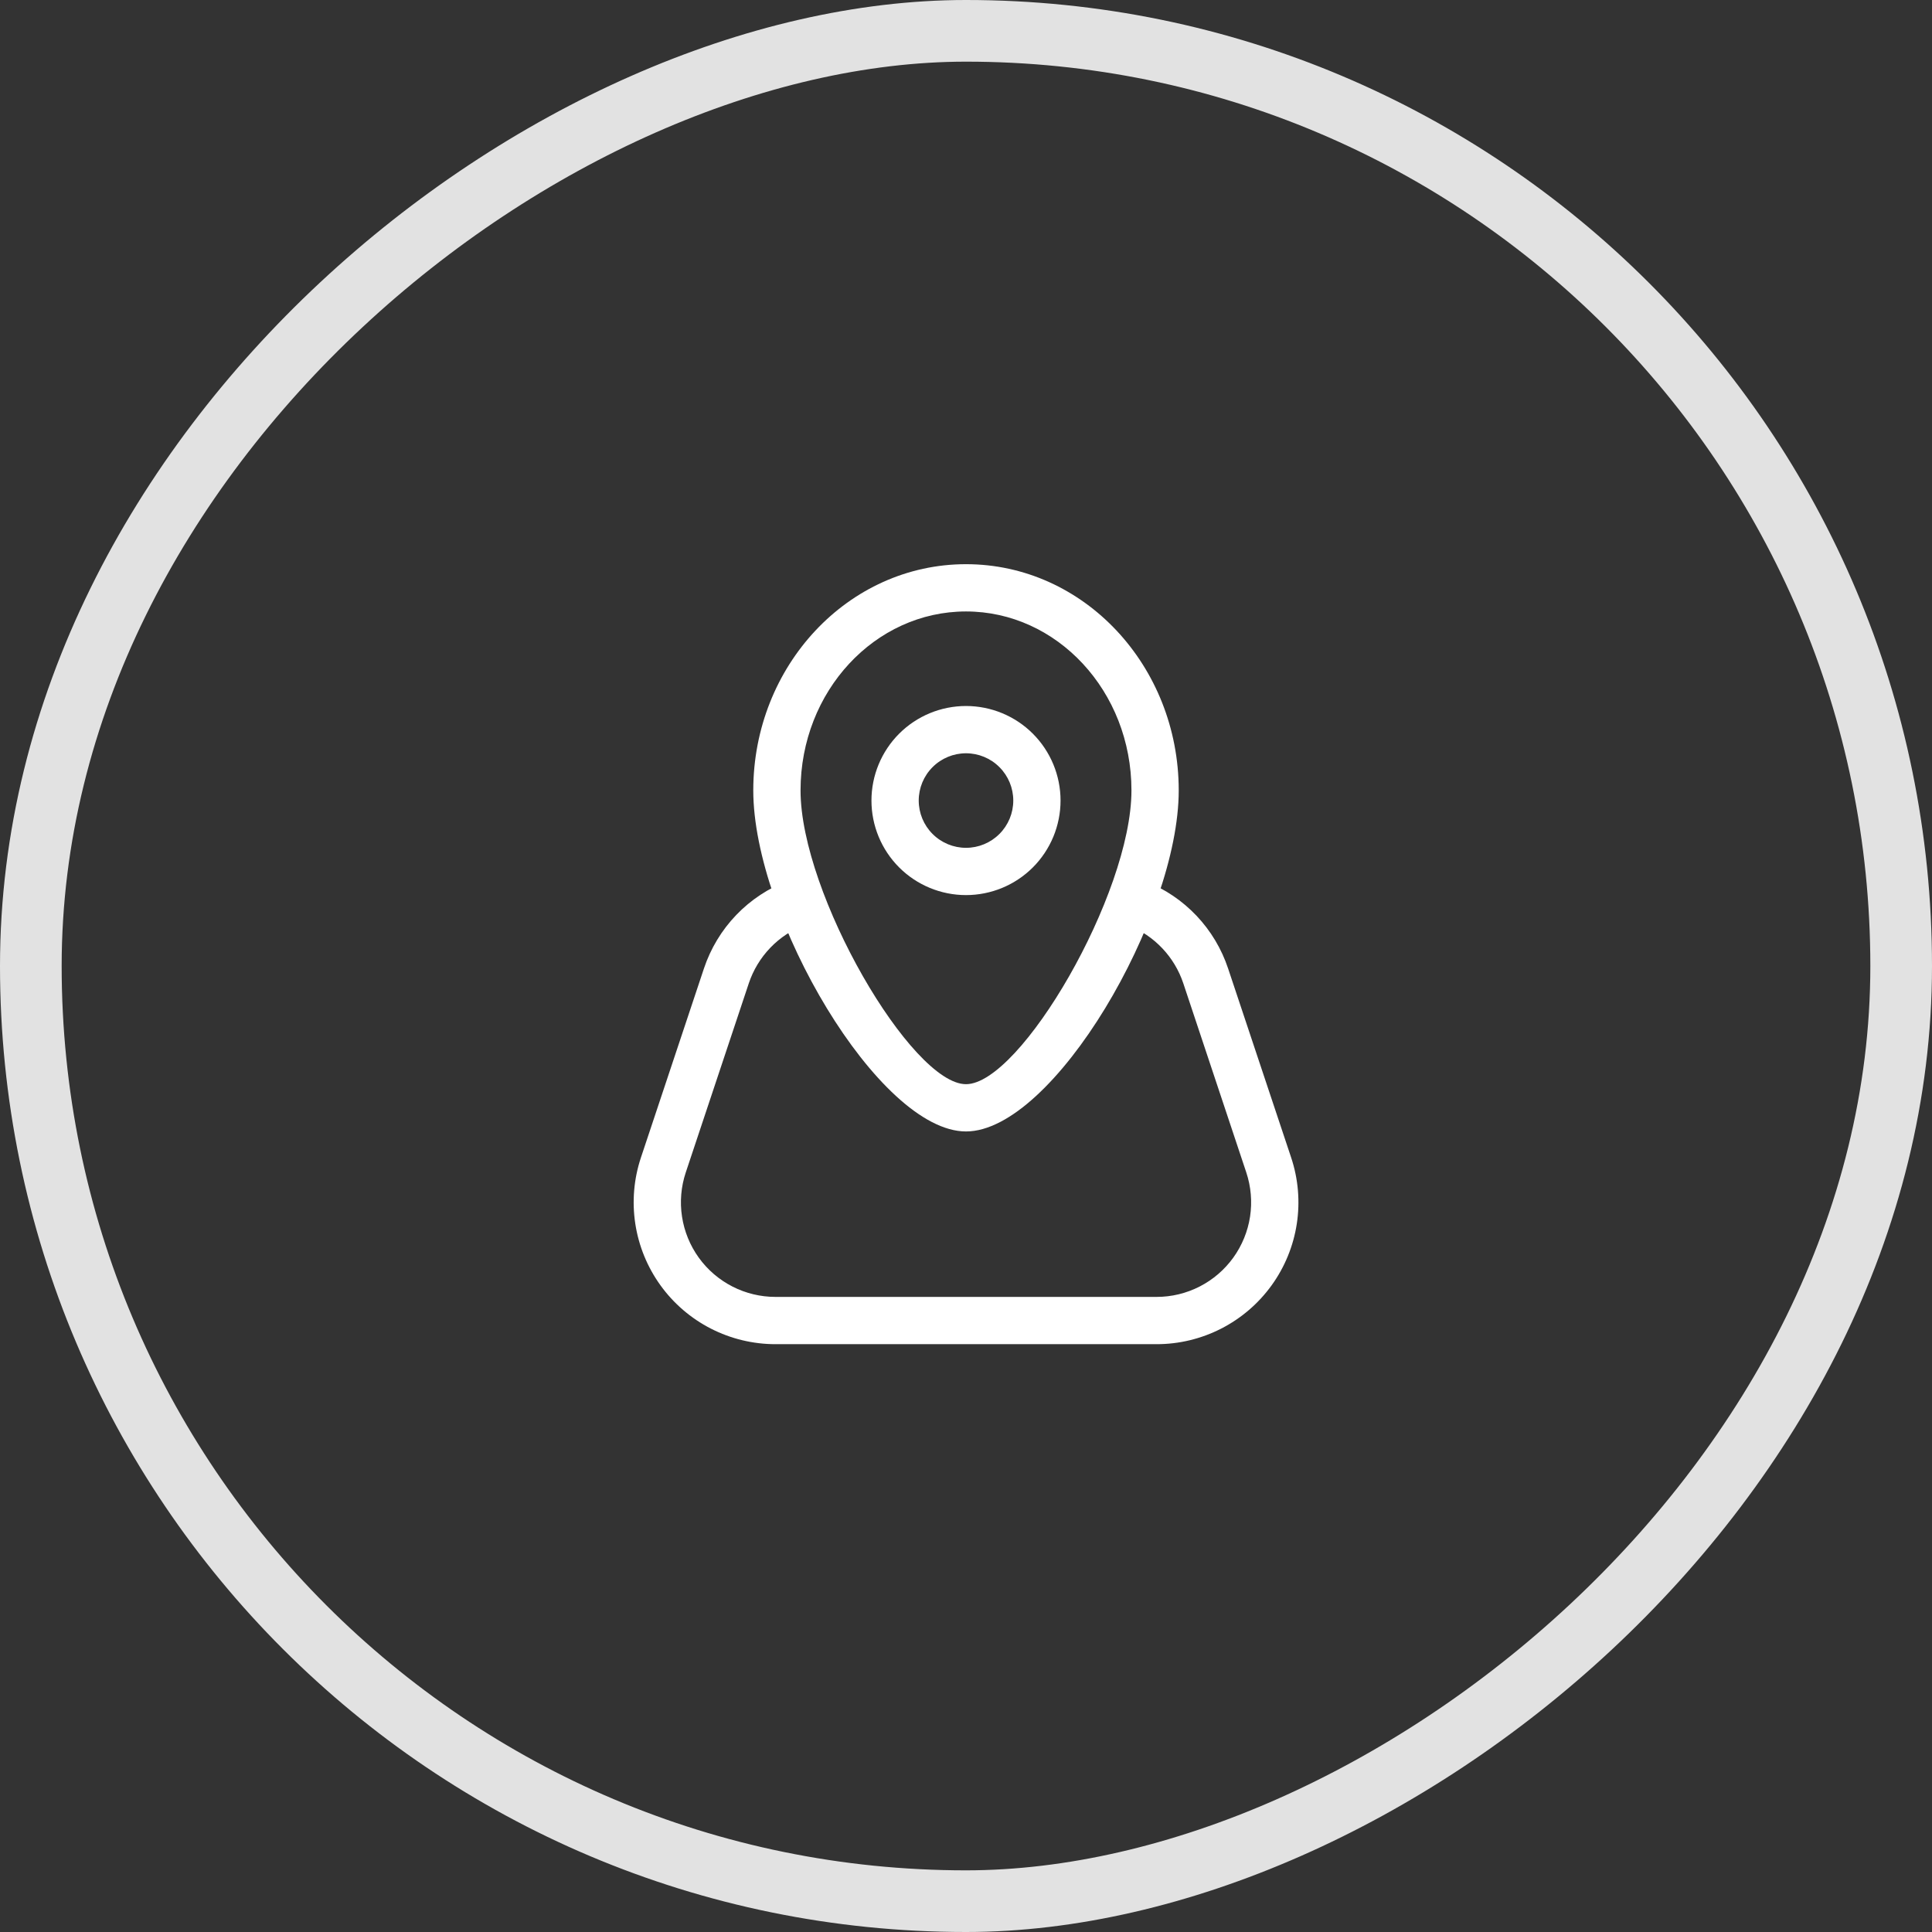
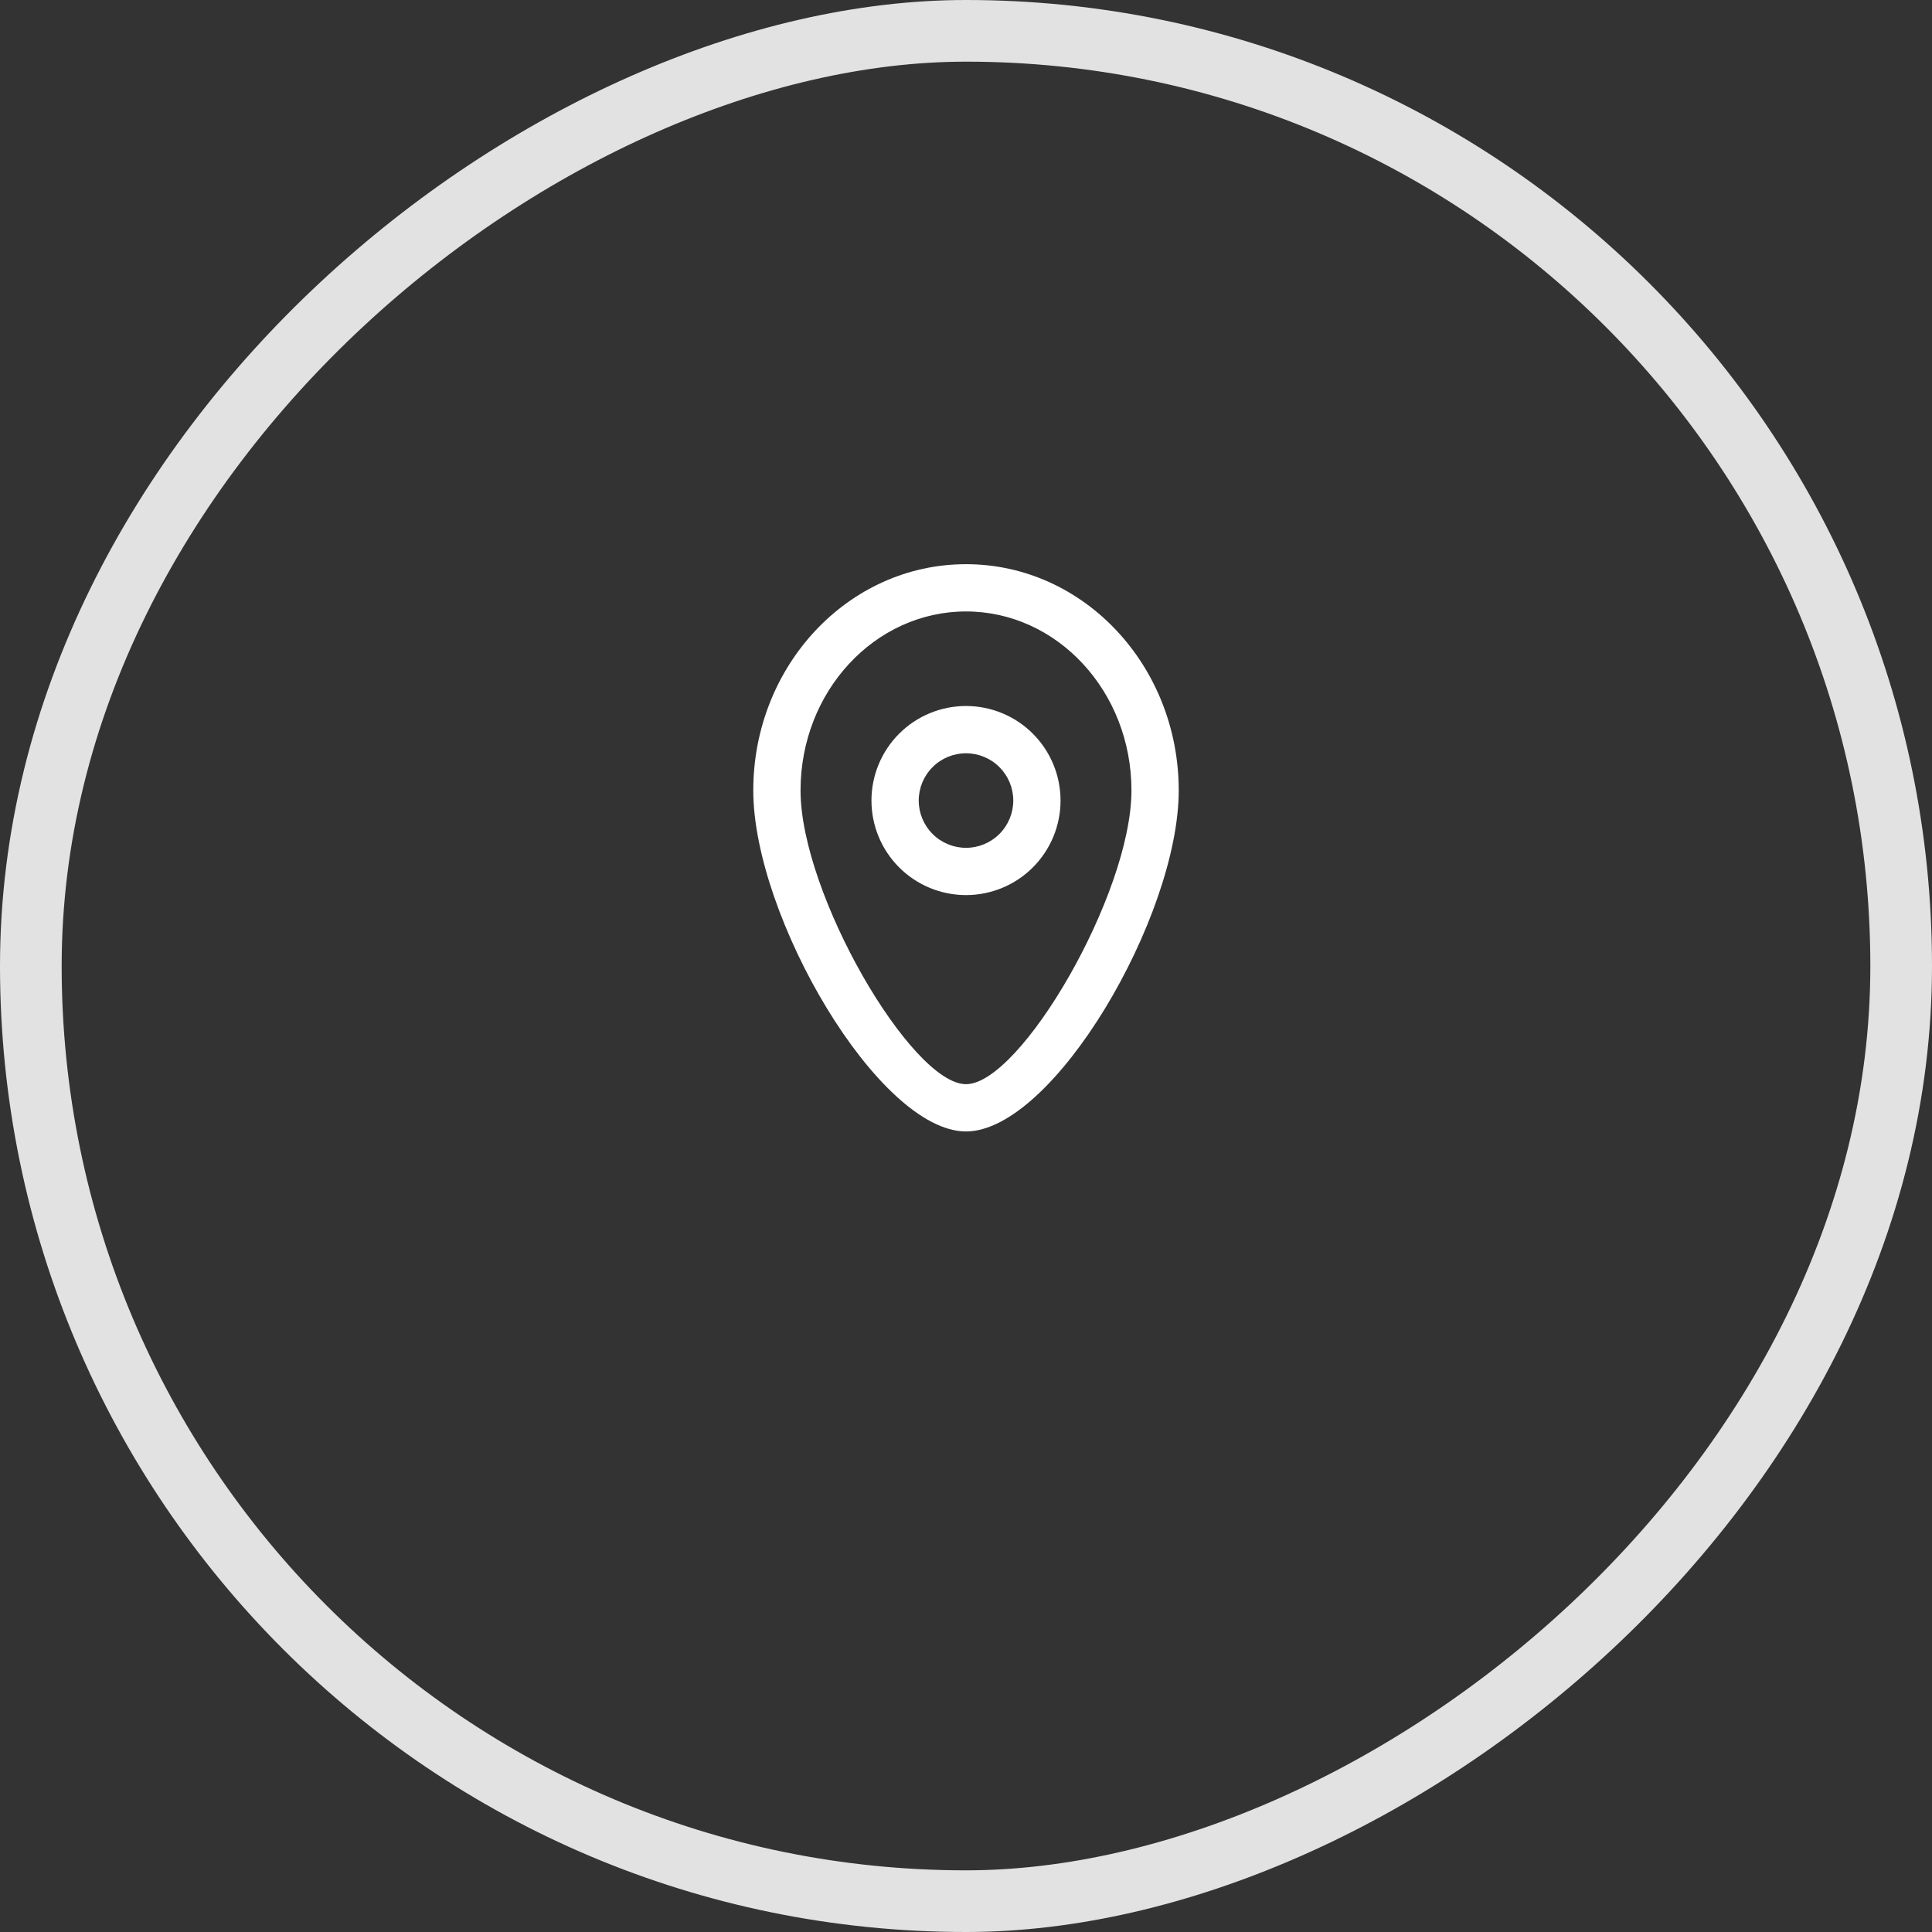
<svg xmlns="http://www.w3.org/2000/svg" width="94" height="94" viewBox="0 0 94 94" fill="none">
  <rect x="0" y="0" width="94" height="94" fill="#333333" stroke="none" />
  <rect x="92.5" y="1.5" width="91" height="91" rx="45.5" transform="rotate(90 92.5 1.5)" stroke="#E2E2E2" stroke-width="3" />
  <path fill-rule="evenodd" clip-rule="evenodd" d="M47 43.55C48.22 43.55 49.39 43.065 50.253 42.203C51.115 41.34 51.6 40.17 51.6 38.95C51.6 37.73 51.115 36.56 50.253 35.697C49.39 34.834 48.22 34.35 47 34.35C45.78 34.35 44.61 34.834 43.747 35.697C42.885 36.56 42.4 37.73 42.4 38.95C42.4 40.17 42.885 41.34 43.747 42.203C44.61 43.065 45.78 43.55 47 43.55ZM47 36.65C47.61 36.65 48.195 36.892 48.626 37.324C49.058 37.755 49.3 38.34 49.3 38.95C49.3 39.56 49.058 40.145 48.626 40.576C48.195 41.008 47.61 41.25 47 41.25C46.39 41.25 45.805 41.008 45.374 40.576C44.942 40.145 44.7 39.56 44.7 38.95C44.7 38.34 44.942 37.755 45.374 37.324C45.805 36.892 46.39 36.65 47 36.65Z" fill="white" />
  <path fill-rule="evenodd" clip-rule="evenodd" d="M36.65 38.458C36.65 44.606 42.752 55.05 47 55.05C51.25 55.05 57.35 44.606 57.35 38.458C57.35 32.395 52.734 27.45 47 27.45C41.266 27.45 36.65 32.395 36.65 38.458ZM55.05 38.458C55.05 43.502 49.65 52.75 47 52.75C44.353 52.75 38.95 43.504 38.95 38.458C38.95 33.63 42.572 29.75 47 29.75C51.427 29.75 55.05 33.63 55.05 38.458Z" fill="white" />
-   <path d="M54.9 45.022C54.625 44.904 54.407 44.683 54.293 44.406C54.178 44.13 54.176 43.819 54.286 43.541C54.397 43.263 54.611 43.039 54.885 42.916C55.158 42.794 55.468 42.783 55.749 42.885C56.684 43.256 57.527 43.827 58.219 44.558C58.91 45.289 59.433 46.163 59.751 47.117L62.819 56.317C63.165 57.355 63.26 58.46 63.095 59.541C62.93 60.622 62.51 61.649 61.87 62.536C61.23 63.423 60.389 64.145 59.415 64.643C58.441 65.141 57.363 65.401 56.269 65.4H37.731C36.638 65.4 35.56 65.14 34.587 64.642C33.613 64.144 32.772 63.421 32.133 62.534C31.494 61.647 31.075 60.621 30.91 59.54C30.745 58.459 30.839 57.355 31.185 56.317L34.251 47.117C34.575 46.146 35.111 45.258 35.82 44.519C36.529 43.781 37.394 43.209 38.352 42.846C38.493 42.792 38.644 42.767 38.794 42.772C38.946 42.776 39.094 42.81 39.232 42.872C39.37 42.934 39.494 43.023 39.597 43.133C39.701 43.243 39.782 43.372 39.835 43.513C39.889 43.654 39.914 43.805 39.91 43.956C39.905 44.107 39.871 44.255 39.809 44.393C39.747 44.531 39.659 44.655 39.549 44.759C39.439 44.862 39.31 44.943 39.168 44.997C38.529 45.239 37.952 45.62 37.478 46.113C37.005 46.606 36.647 47.198 36.431 47.846L33.365 57.046C33.135 57.738 33.072 58.474 33.183 59.195C33.293 59.915 33.572 60.599 33.999 61.191C34.425 61.782 34.986 62.263 35.635 62.595C36.284 62.927 37.002 63.1 37.731 63.1H56.273C57.002 63.1 57.721 62.927 58.37 62.594C59.019 62.262 59.579 61.78 60.005 61.189C60.431 60.597 60.711 59.913 60.821 59.193C60.93 58.472 60.867 57.736 60.637 57.044L57.573 47.844C57.361 47.208 57.012 46.626 56.551 46.139C56.09 45.652 55.528 45.271 54.905 45.024" fill="white" />
</svg>